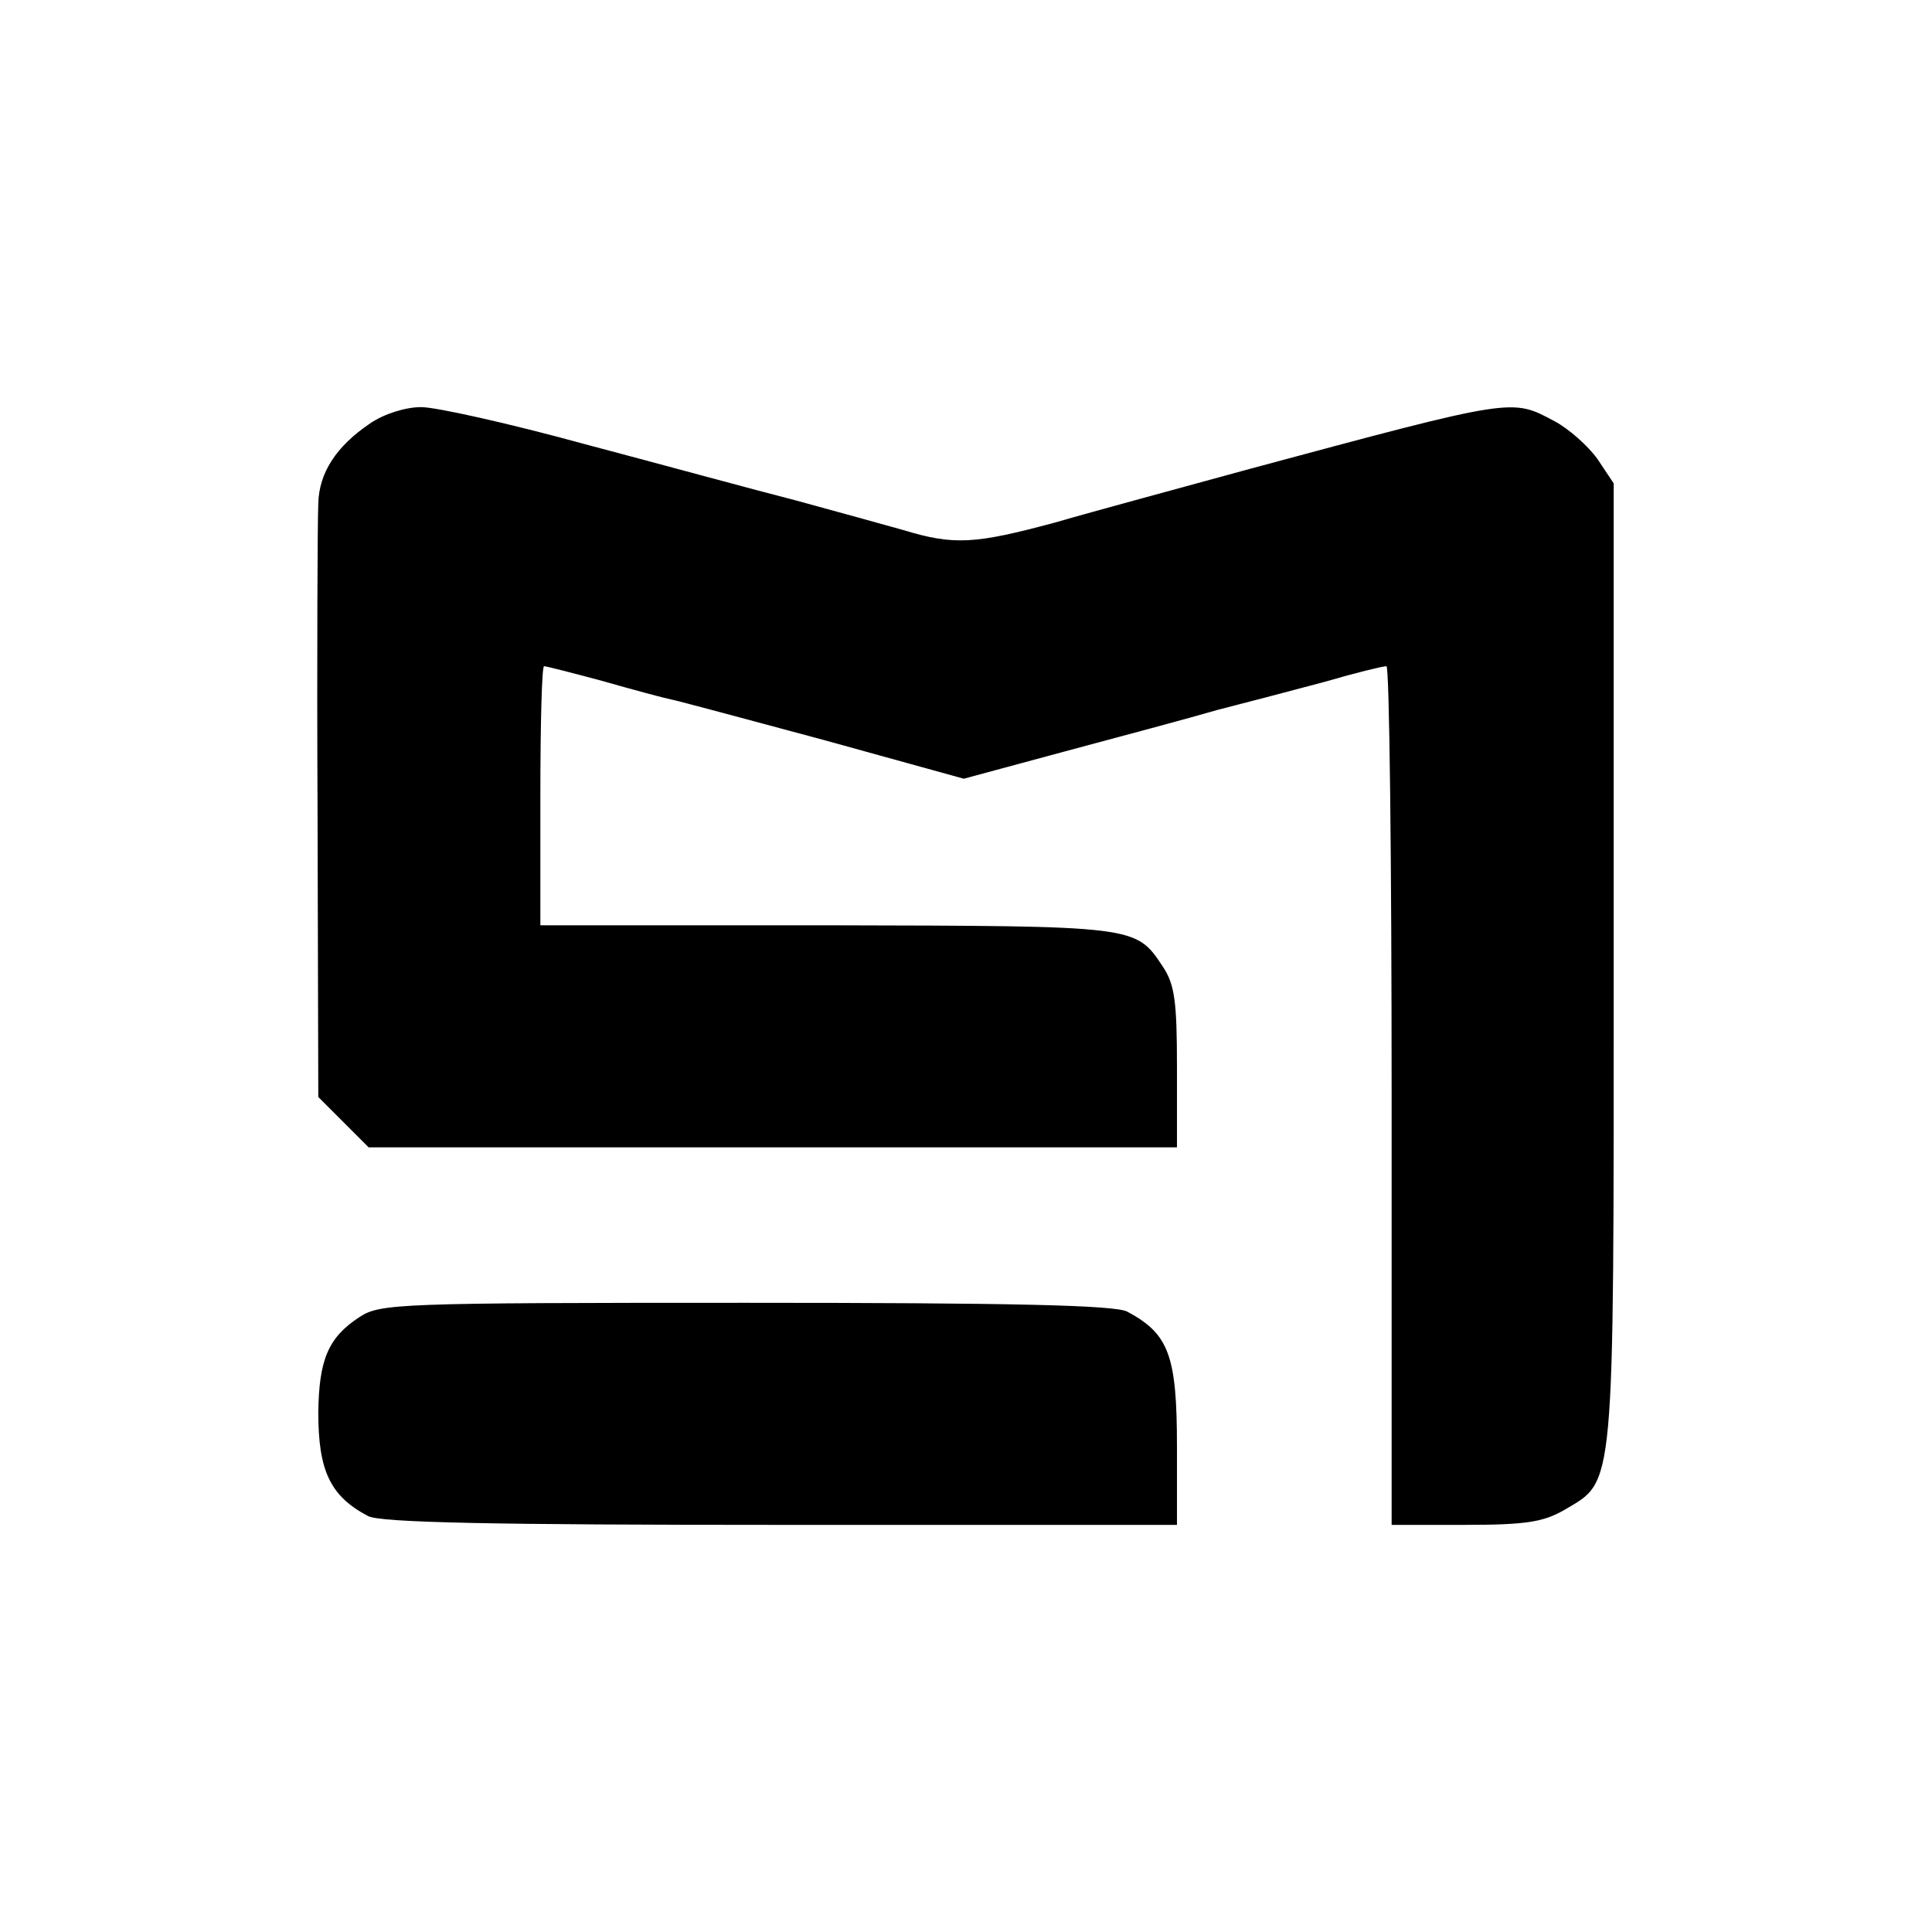
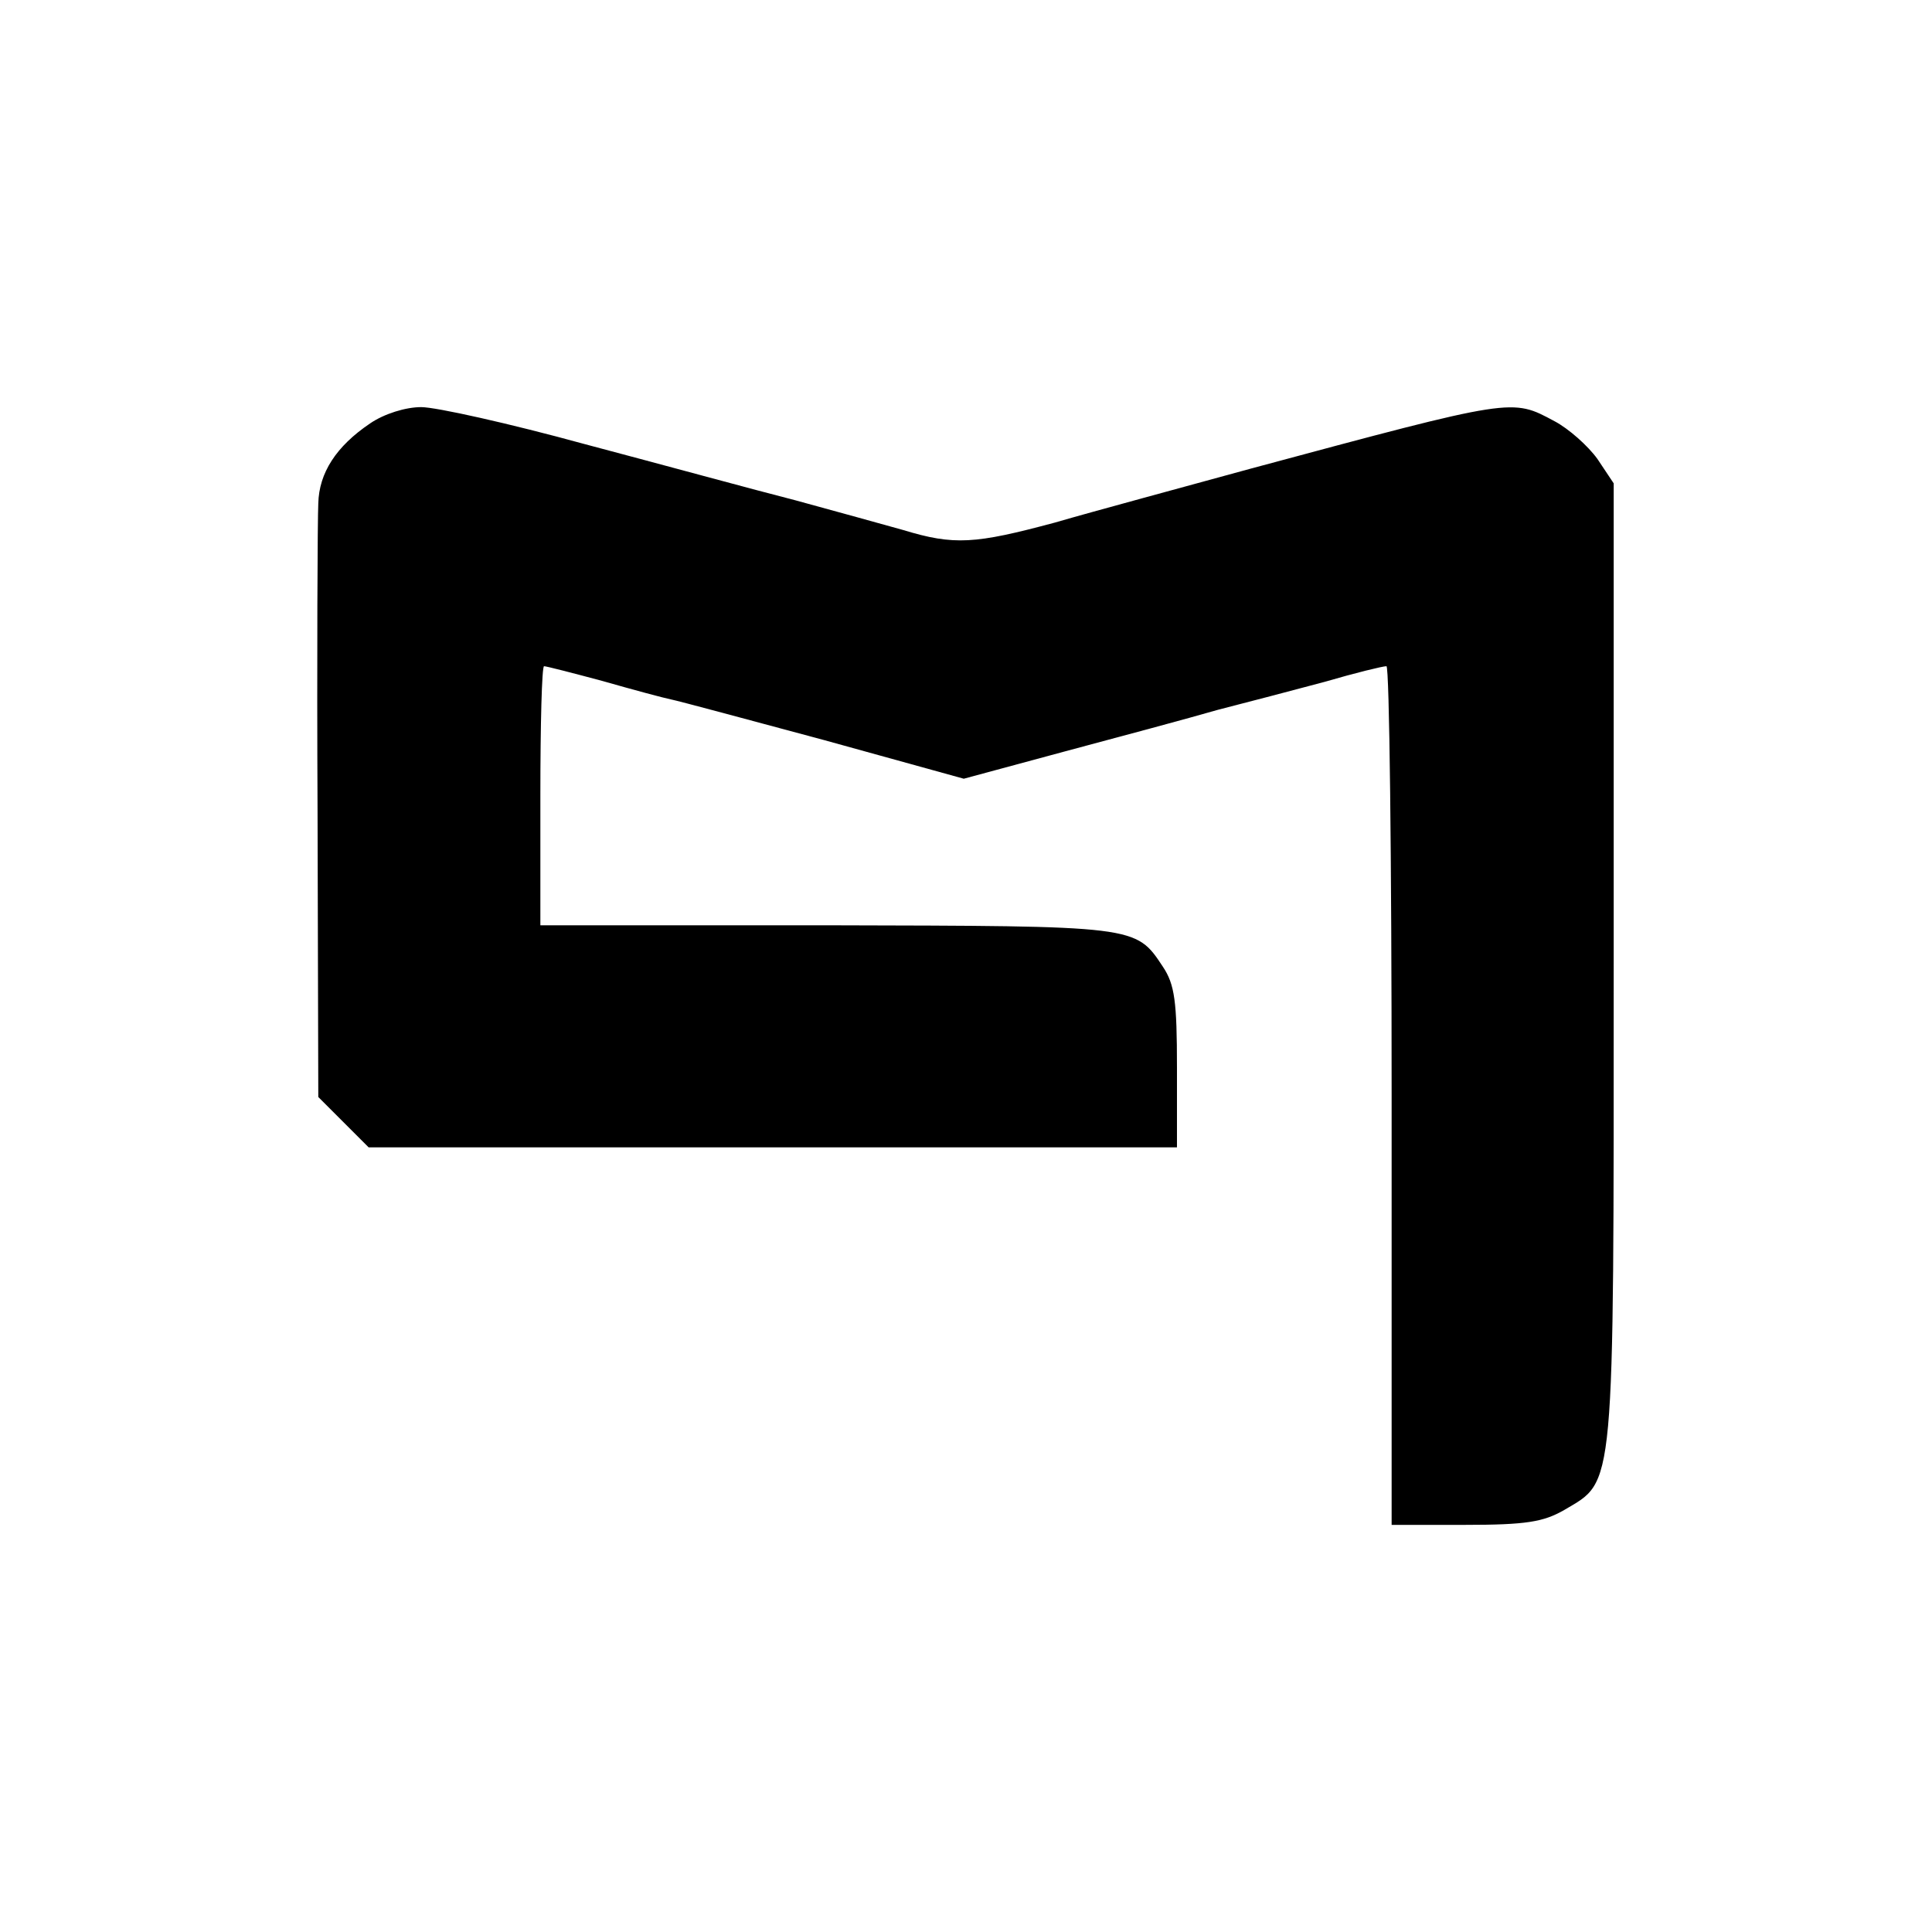
<svg xmlns="http://www.w3.org/2000/svg" version="1.0" width="261pt" height="261pt" viewBox="0 0 261 261" preserveAspectRatio="xMidYMid meet">
  <g transform="translate(0,261) scale(0.1,-0.1)" fill="#000000" stroke="none">
    <path d="M500 2038 c-46 -31 -69 -67 -70 -108 -1 -19 -2 -208 -1 -418 l1 -384 34 -34 34 -34 546 0 546 0 0 108 c0 89 -3 112 -19 136 -37 56 -35 55 -453 56 l-388 0 0 175 c0 96 2 175 5 175 3 0 38 -9 79 -20 42 -12 83 -23 93 -25 10 -2 103 -27 207 -55 l188 -52 137 37 c75 20 168 45 206 56 39 10 104 27 145 38 41 12 78 21 83 21 4 0 7 -261 7 -580 l0 -580 99 0 c83 0 106 4 134 20 69 41 67 16 67 738 l0 649 -22 33 c-13 18 -39 41 -58 51 -58 31 -53 32 -410 -64 -91 -25 -210 -57 -265 -73 -108 -29 -136 -31 -205 -10 -25 7 -90 25 -145 40 -55 14 -183 49 -285 76 -102 28 -201 50 -221 50 -21 0 -50 -9 -69 -22z" />
-     <path d="M486 831 c-43 -28 -55 -58 -56 -129 0 -79 16 -113 67 -140 16 -9 171 -12 557 -12 l536 0 0 106 c0 123 -11 152 -67 182 -16 9 -160 12 -515 12 -470 0 -494 -1 -522 -19z" />
  </g>
</svg>